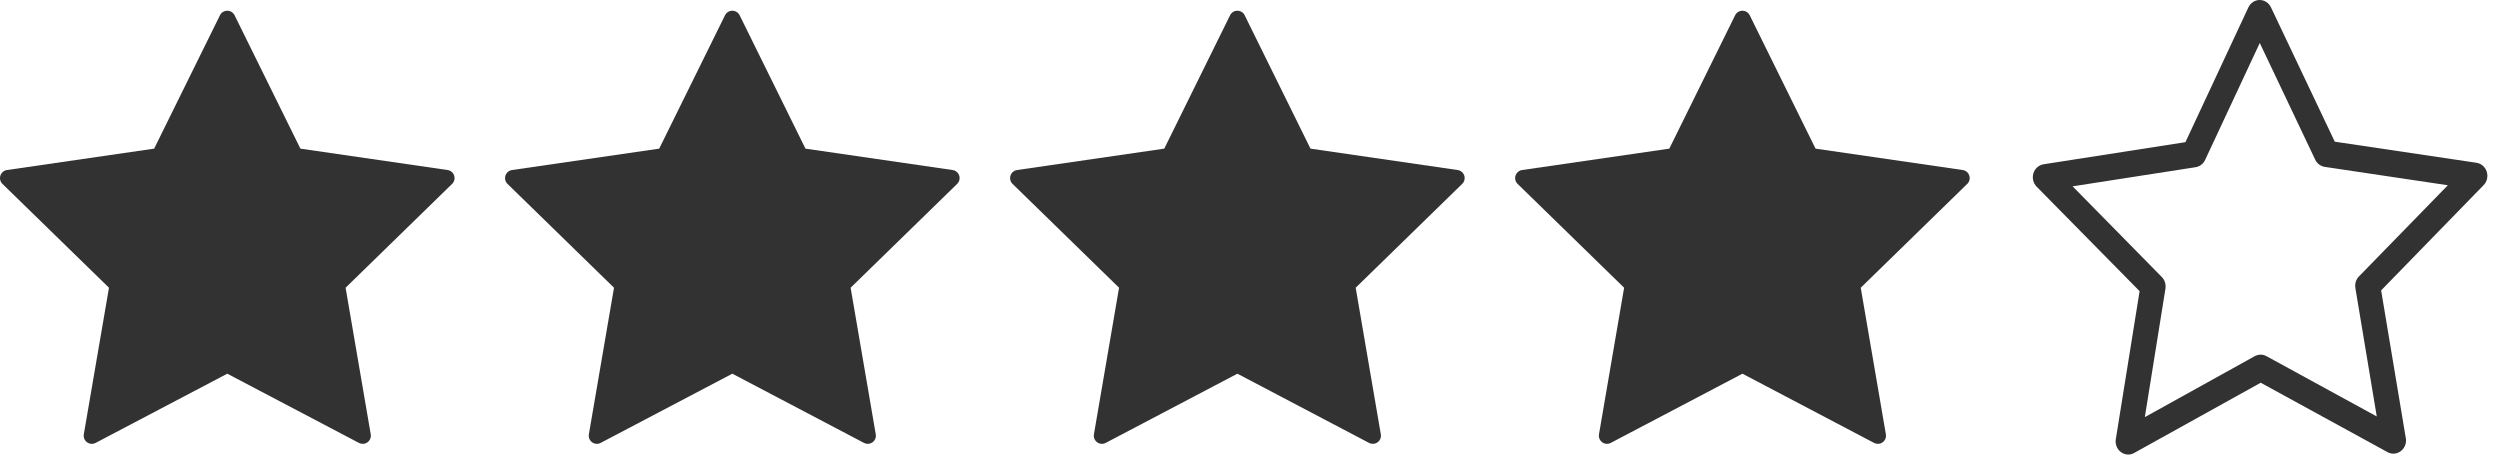
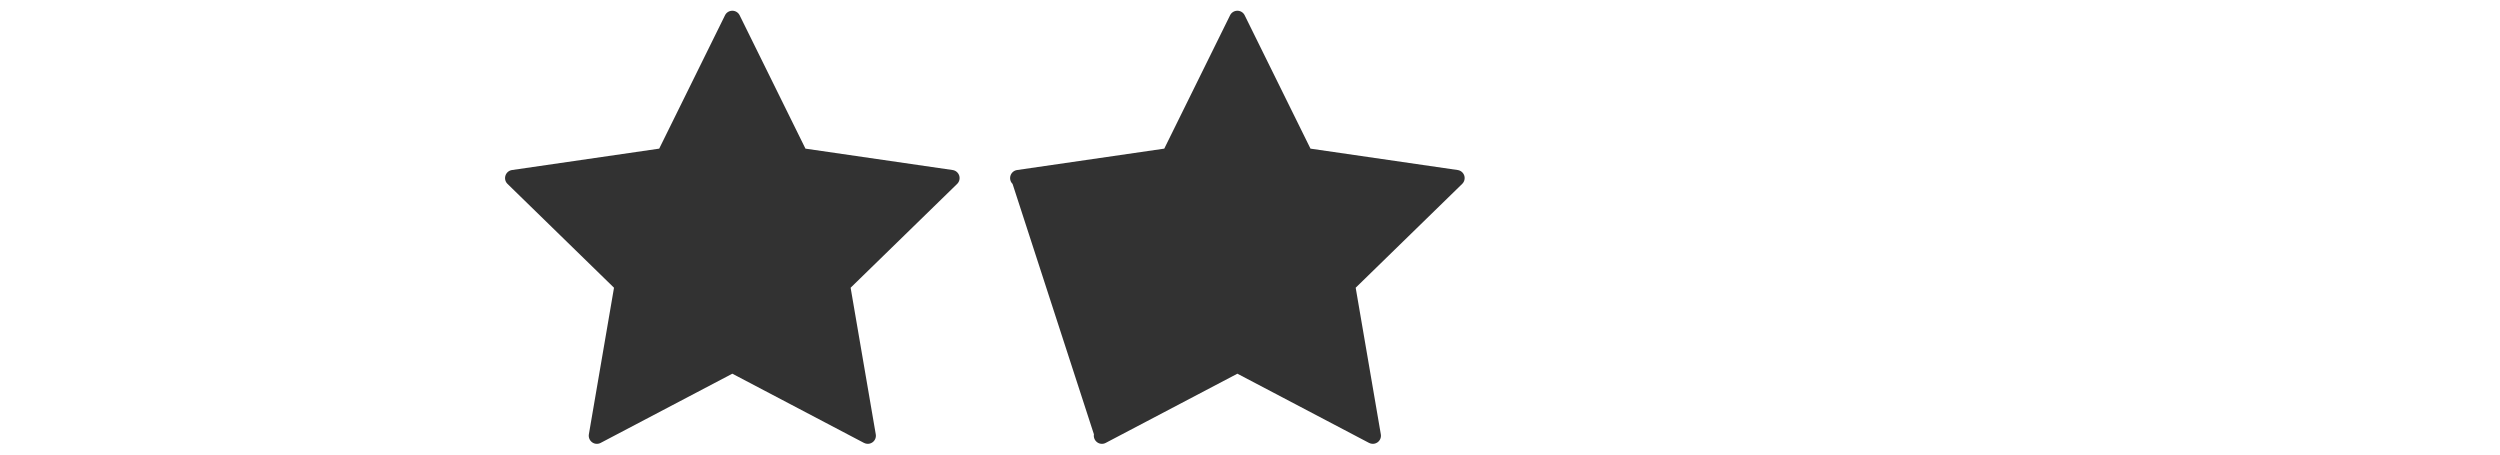
<svg xmlns="http://www.w3.org/2000/svg" width="88" height="16" viewBox="0 0 88 16" fill="none">
  <g clip-path="url(#clip0)">
-     <path d="M15.986 6.18C15.952 6.076 15.863 6.001 15.755 5.985L10.574 5.232L8.257 0.537C8.209 0.439 8.109 0.378 8 0.378C7.891 0.378 7.791 0.439 7.743 0.537L5.426 5.232L0.245 5.985C0.137 6.001 0.048 6.076 0.014 6.18C-0.02 6.284 0.008 6.398 0.086 6.473L3.836 10.128L2.95 15.288C2.932 15.396 2.976 15.504 3.064 15.568C3.153 15.633 3.27 15.641 3.366 15.59L8 13.154L12.634 15.59C12.676 15.612 12.722 15.623 12.767 15.623C12.827 15.623 12.886 15.604 12.936 15.568C13.024 15.504 13.068 15.396 13.05 15.288L12.165 10.128L15.914 6.473C15.992 6.397 16.02 6.283 15.986 6.18Z" fill="#323232" />
-   </g>
+     </g>
  <g clip-path="url(#clip1)">
    <path d="M33.764 6.18C33.73 6.076 33.64 6.001 33.532 5.985L28.352 5.232L26.035 0.537C25.986 0.439 25.887 0.378 25.778 0.378C25.669 0.378 25.569 0.439 25.521 0.537L23.204 5.232L18.023 5.985C17.915 6.001 17.826 6.076 17.792 6.18C17.758 6.284 17.786 6.398 17.864 6.473L21.613 10.128L20.728 15.288C20.71 15.396 20.754 15.504 20.842 15.568C20.93 15.633 21.047 15.641 21.143 15.59L25.778 13.154L30.412 15.59C30.454 15.612 30.5 15.623 30.545 15.623C30.605 15.623 30.663 15.604 30.714 15.568C30.802 15.504 30.846 15.396 30.827 15.288L29.942 10.128L33.692 6.473C33.77 6.397 33.797 6.283 33.764 6.18Z" fill="#323232" />
  </g>
  <g clip-path="url(#clip2)">
-     <path d="M51.542 6.18C51.508 6.076 51.418 6.001 51.31 5.985L46.129 5.232L43.812 0.537C43.764 0.439 43.665 0.378 43.556 0.378C43.447 0.378 43.347 0.439 43.299 0.537L40.982 5.232L35.801 5.985C35.693 6.001 35.604 6.076 35.57 6.18C35.536 6.284 35.564 6.398 35.642 6.473L39.391 10.128L38.506 15.288C38.488 15.396 38.532 15.504 38.62 15.568C38.708 15.633 38.825 15.641 38.921 15.59L43.556 13.154L48.19 15.59C48.231 15.612 48.278 15.623 48.323 15.623C48.382 15.623 48.441 15.604 48.492 15.568C48.58 15.504 48.624 15.396 48.605 15.288L47.72 10.128L51.469 6.473C51.547 6.397 51.575 6.283 51.542 6.18Z" fill="#323232" />
+     <path d="M51.542 6.18C51.508 6.076 51.418 6.001 51.31 5.985L46.129 5.232L43.812 0.537C43.764 0.439 43.665 0.378 43.556 0.378C43.447 0.378 43.347 0.439 43.299 0.537L40.982 5.232L35.801 5.985C35.693 6.001 35.604 6.076 35.57 6.18C35.536 6.284 35.564 6.398 35.642 6.473L38.506 15.288C38.488 15.396 38.532 15.504 38.62 15.568C38.708 15.633 38.825 15.641 38.921 15.59L43.556 13.154L48.19 15.59C48.231 15.612 48.278 15.623 48.323 15.623C48.382 15.623 48.441 15.604 48.492 15.568C48.58 15.504 48.624 15.396 48.605 15.288L47.72 10.128L51.469 6.473C51.547 6.397 51.575 6.283 51.542 6.18Z" fill="#323232" />
  </g>
  <g clip-path="url(#clip3)">
    <path d="M69.319 6.18C69.286 6.076 69.196 6.001 69.088 5.985L63.907 5.232L61.59 0.537C61.542 0.439 61.442 0.378 61.334 0.378C61.225 0.378 61.125 0.439 61.077 0.537L58.76 5.232L53.579 5.985C53.471 6.001 53.382 6.076 53.347 6.18C53.314 6.284 53.342 6.398 53.42 6.473L57.169 10.128L56.284 15.288C56.266 15.396 56.31 15.504 56.398 15.568C56.486 15.633 56.603 15.641 56.699 15.59L61.334 13.154L65.967 15.59C66.009 15.612 66.055 15.623 66.101 15.623C66.16 15.623 66.219 15.604 66.269 15.568C66.358 15.504 66.402 15.396 66.383 15.288L65.498 10.128L69.247 6.473C69.325 6.397 69.353 6.283 69.319 6.18Z" fill="#323232" />
  </g>
-   <path d="M87.534 6.046C87.481 5.878 87.343 5.758 87.176 5.73L82.184 4.987L79.938 0.258C79.862 0.1 79.708 0 79.541 0C79.373 0 79.219 0.1 79.143 0.261L76.927 5.004L71.935 5.782C71.768 5.809 71.63 5.929 71.577 6.098C71.525 6.267 71.571 6.452 71.692 6.573L75.314 10.249L74.477 15.457C74.447 15.632 74.516 15.807 74.654 15.911C74.73 15.969 74.822 16 74.914 16C74.986 16 75.055 15.983 75.121 15.945L79.577 13.472L84.046 15.918C84.112 15.952 84.181 15.969 84.25 15.969C84.493 15.969 84.693 15.759 84.693 15.505C84.693 15.467 84.69 15.432 84.68 15.398L83.816 10.222L87.415 6.525C87.544 6.401 87.586 6.215 87.534 6.046ZM83.035 9.73C82.93 9.837 82.884 9.991 82.91 10.143L83.662 14.659L79.78 12.537C79.652 12.464 79.498 12.468 79.367 12.537L75.498 14.683L76.224 10.16C76.247 10.009 76.201 9.857 76.096 9.751L72.956 6.559L77.288 5.885C77.432 5.861 77.557 5.768 77.62 5.63L79.544 1.513L81.495 5.62C81.56 5.758 81.685 5.85 81.83 5.874L86.164 6.521L83.035 9.73Z" fill="#323232" />
  <defs>
    <clipPath id="clip0">
      <rect width="16" height="16" fill="white" />
    </clipPath>
    <clipPath id="clip1">
      <rect width="16" height="16" fill="white" transform="translate(17.778)" />
    </clipPath>
    <clipPath id="clip2">
      <rect width="16" height="16" fill="white" transform="translate(35.556)" />
    </clipPath>
    <clipPath id="clip3">
-       <rect width="16" height="16" fill="white" transform="translate(53.334)" />
-     </clipPath>
+       </clipPath>
  </defs>
</svg>